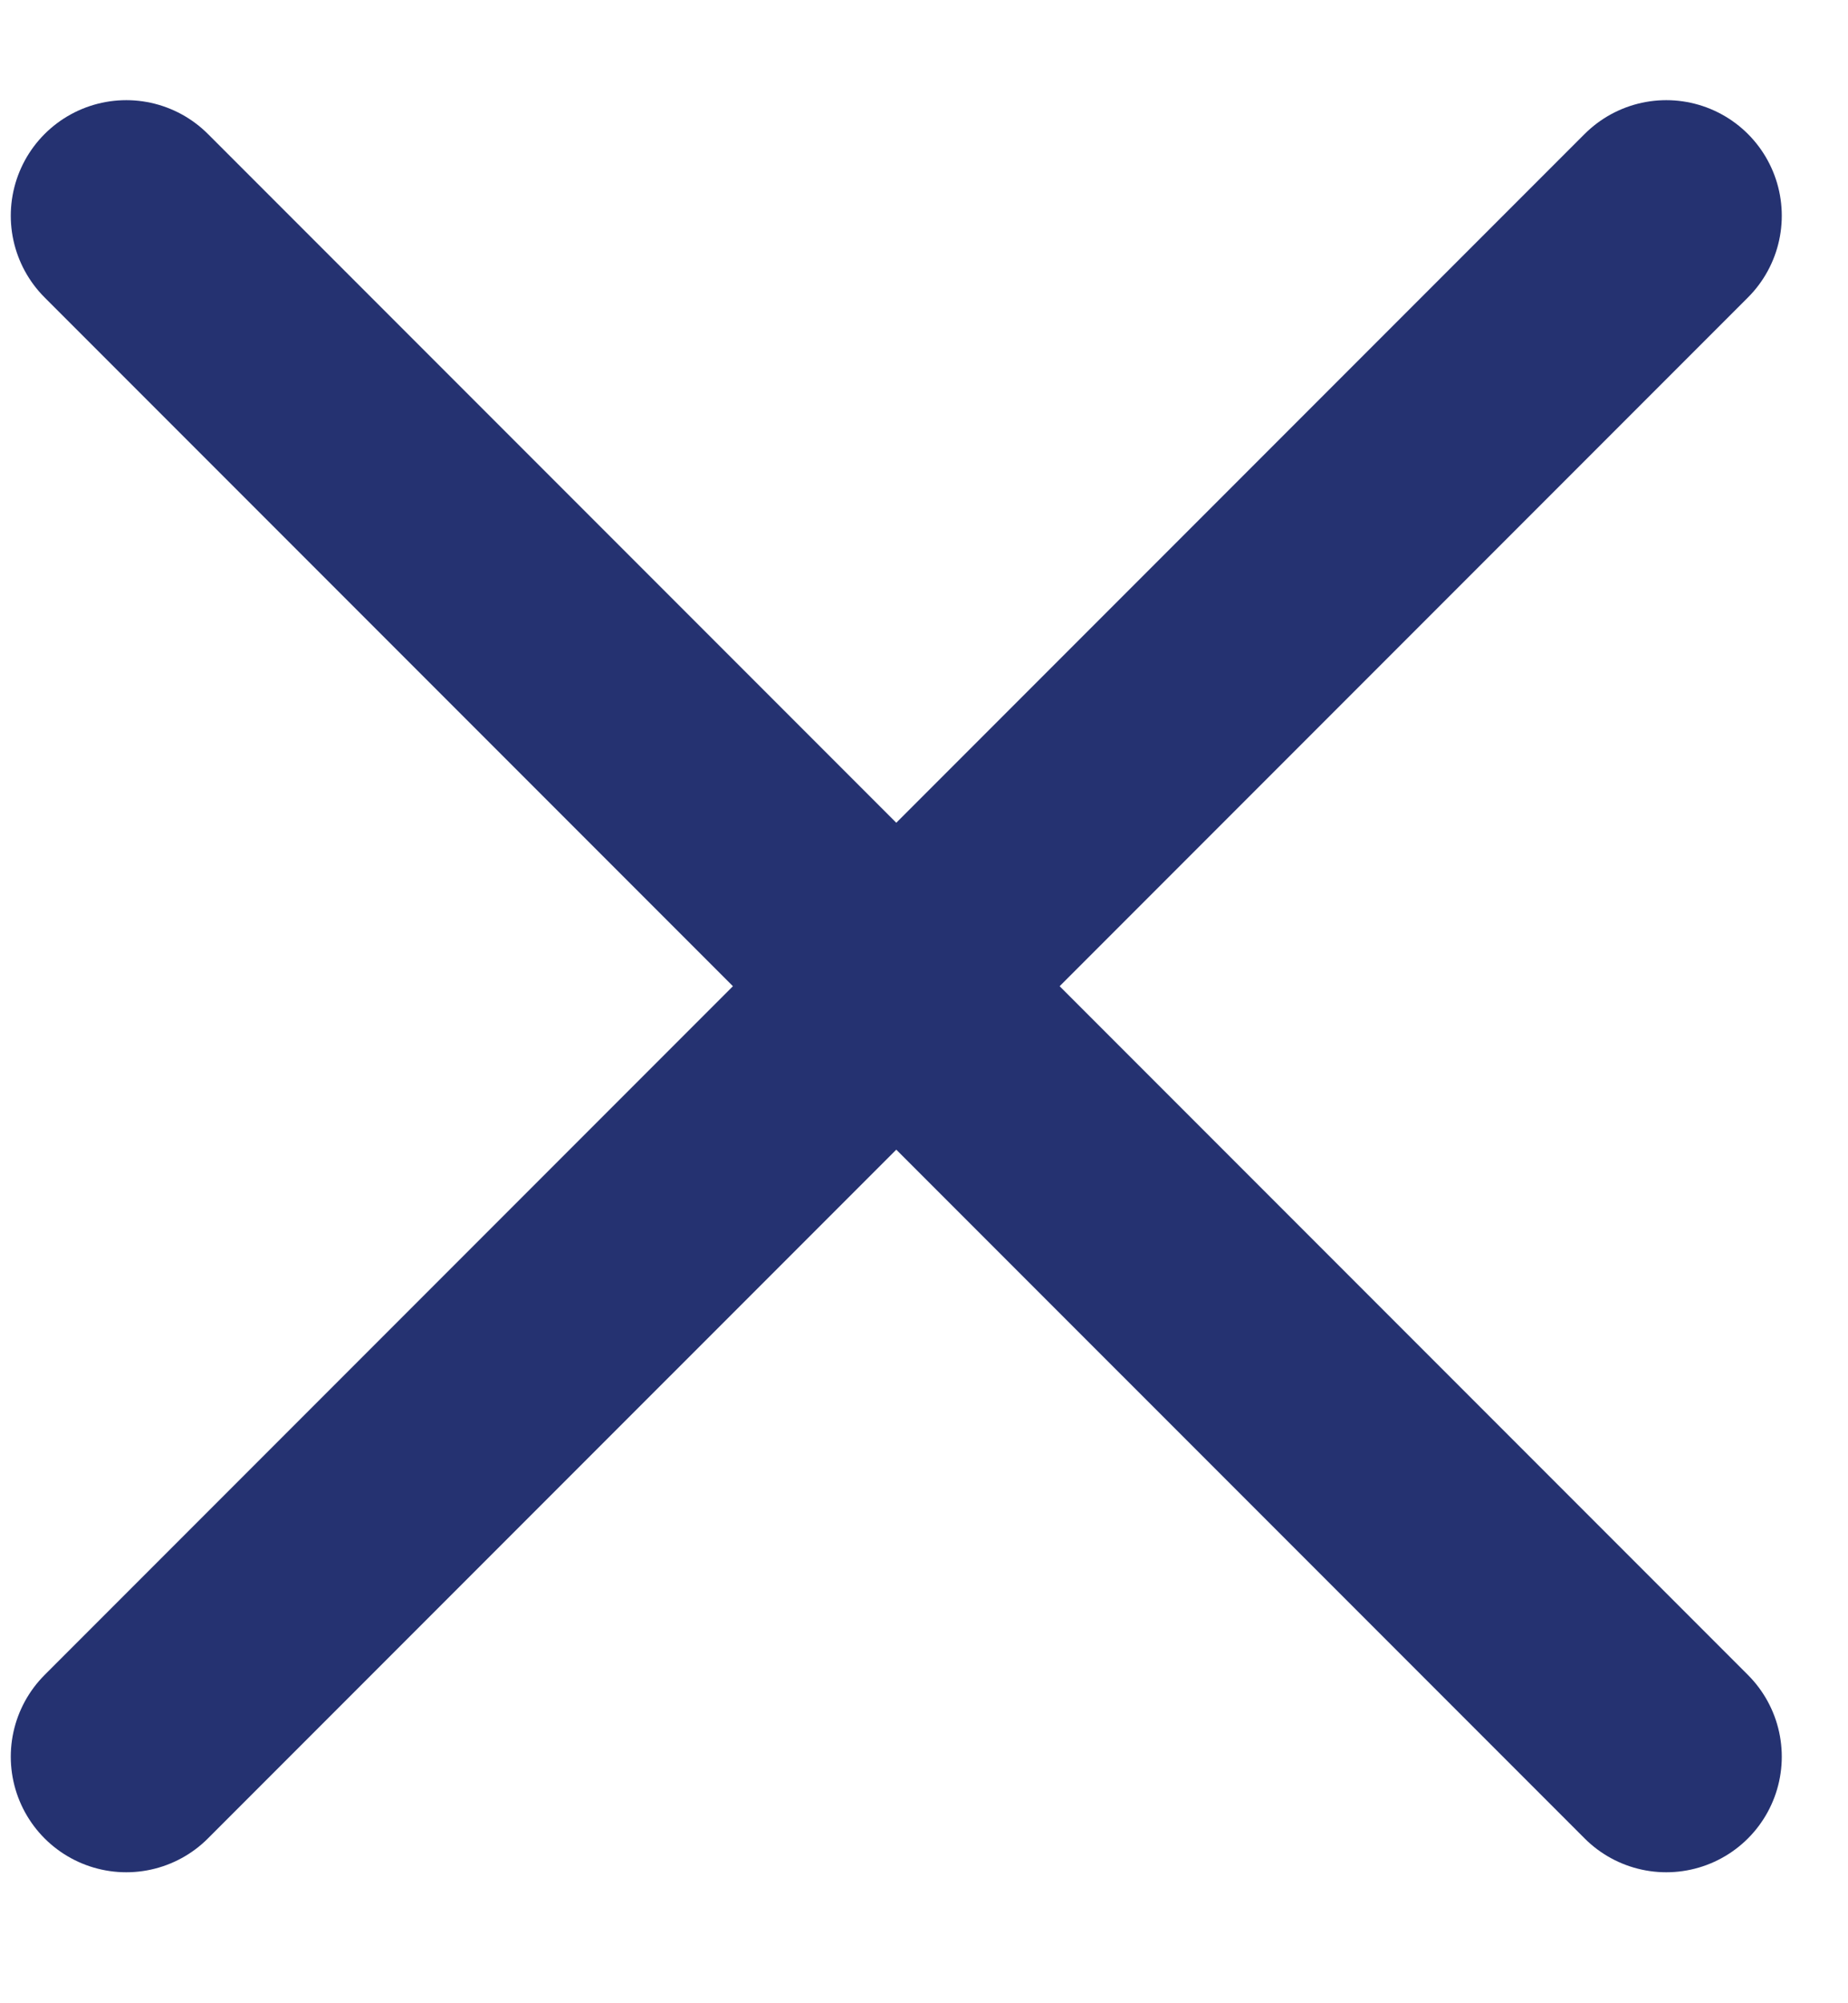
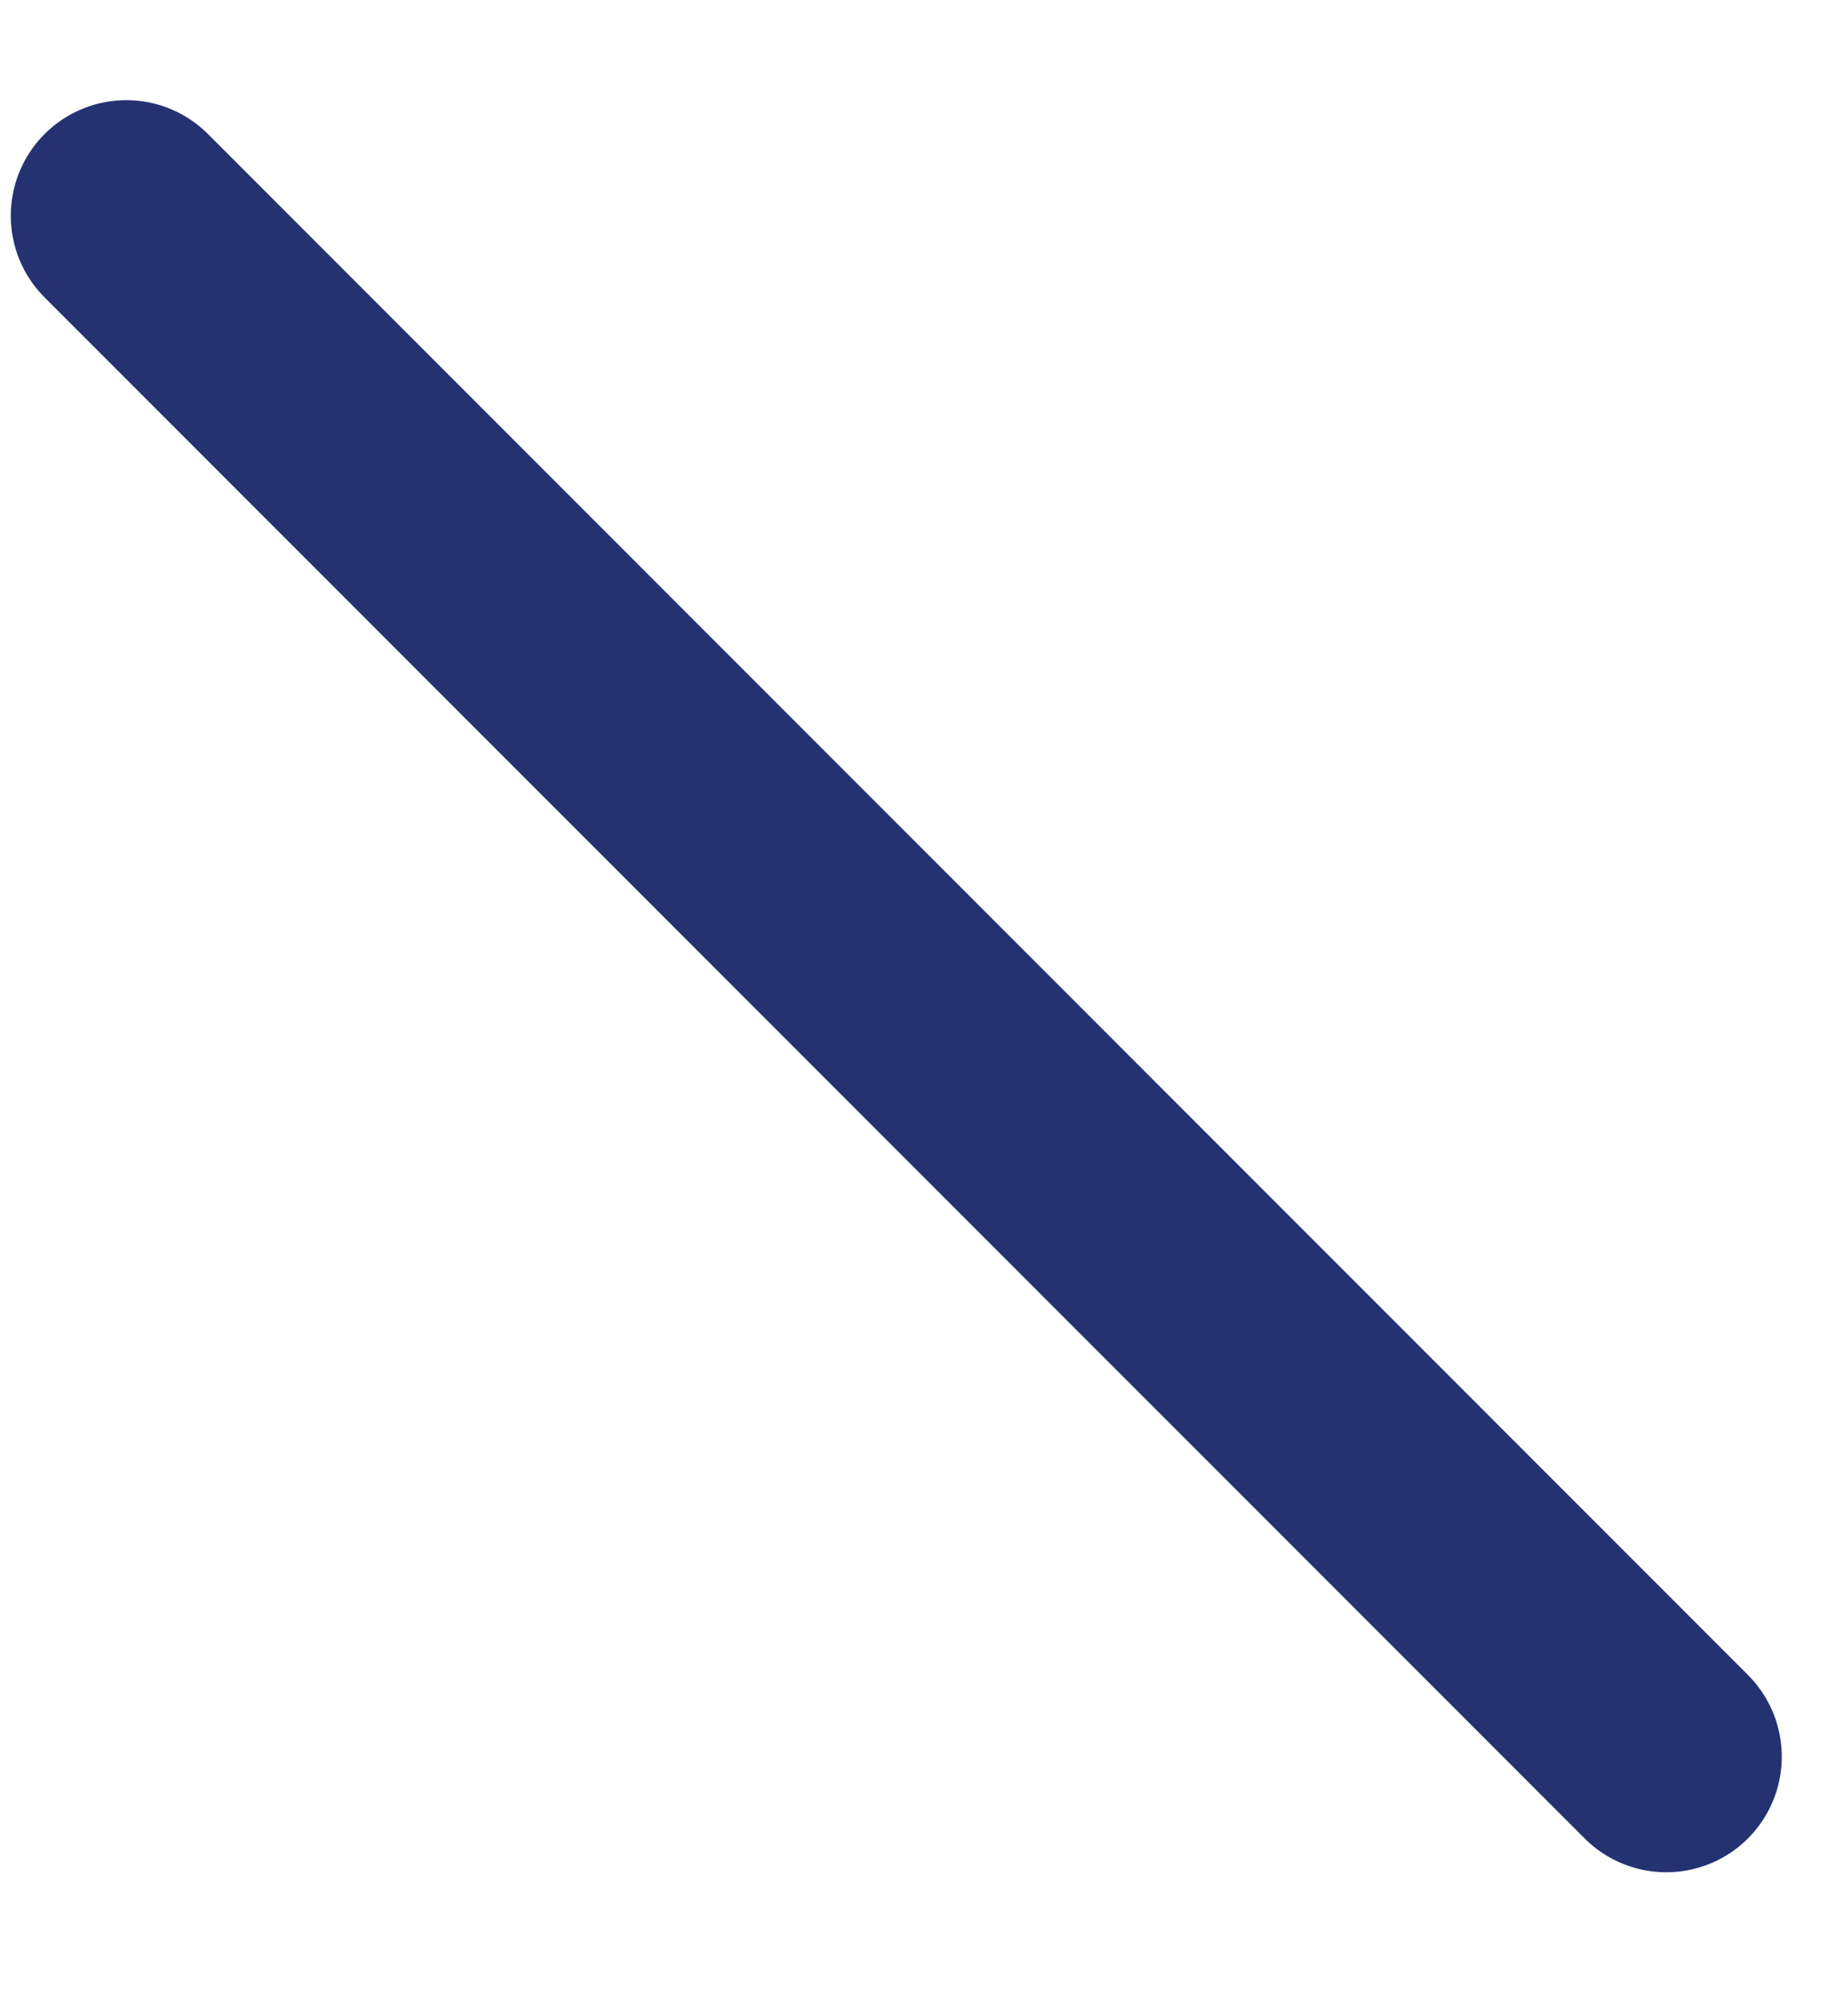
<svg xmlns="http://www.w3.org/2000/svg" width="12" height="13" viewBox="0 0 12 13" fill="none">
-   <path d="M10.82 1.4L0.82 11.4" stroke="#253271" stroke-width="1.5" stroke-linecap="round" stroke-linejoin="round" />
  <path d="M0.82 1.4L10.82 11.4" stroke="#253271" stroke-width="1.5" stroke-linecap="round" stroke-linejoin="round" />
</svg>